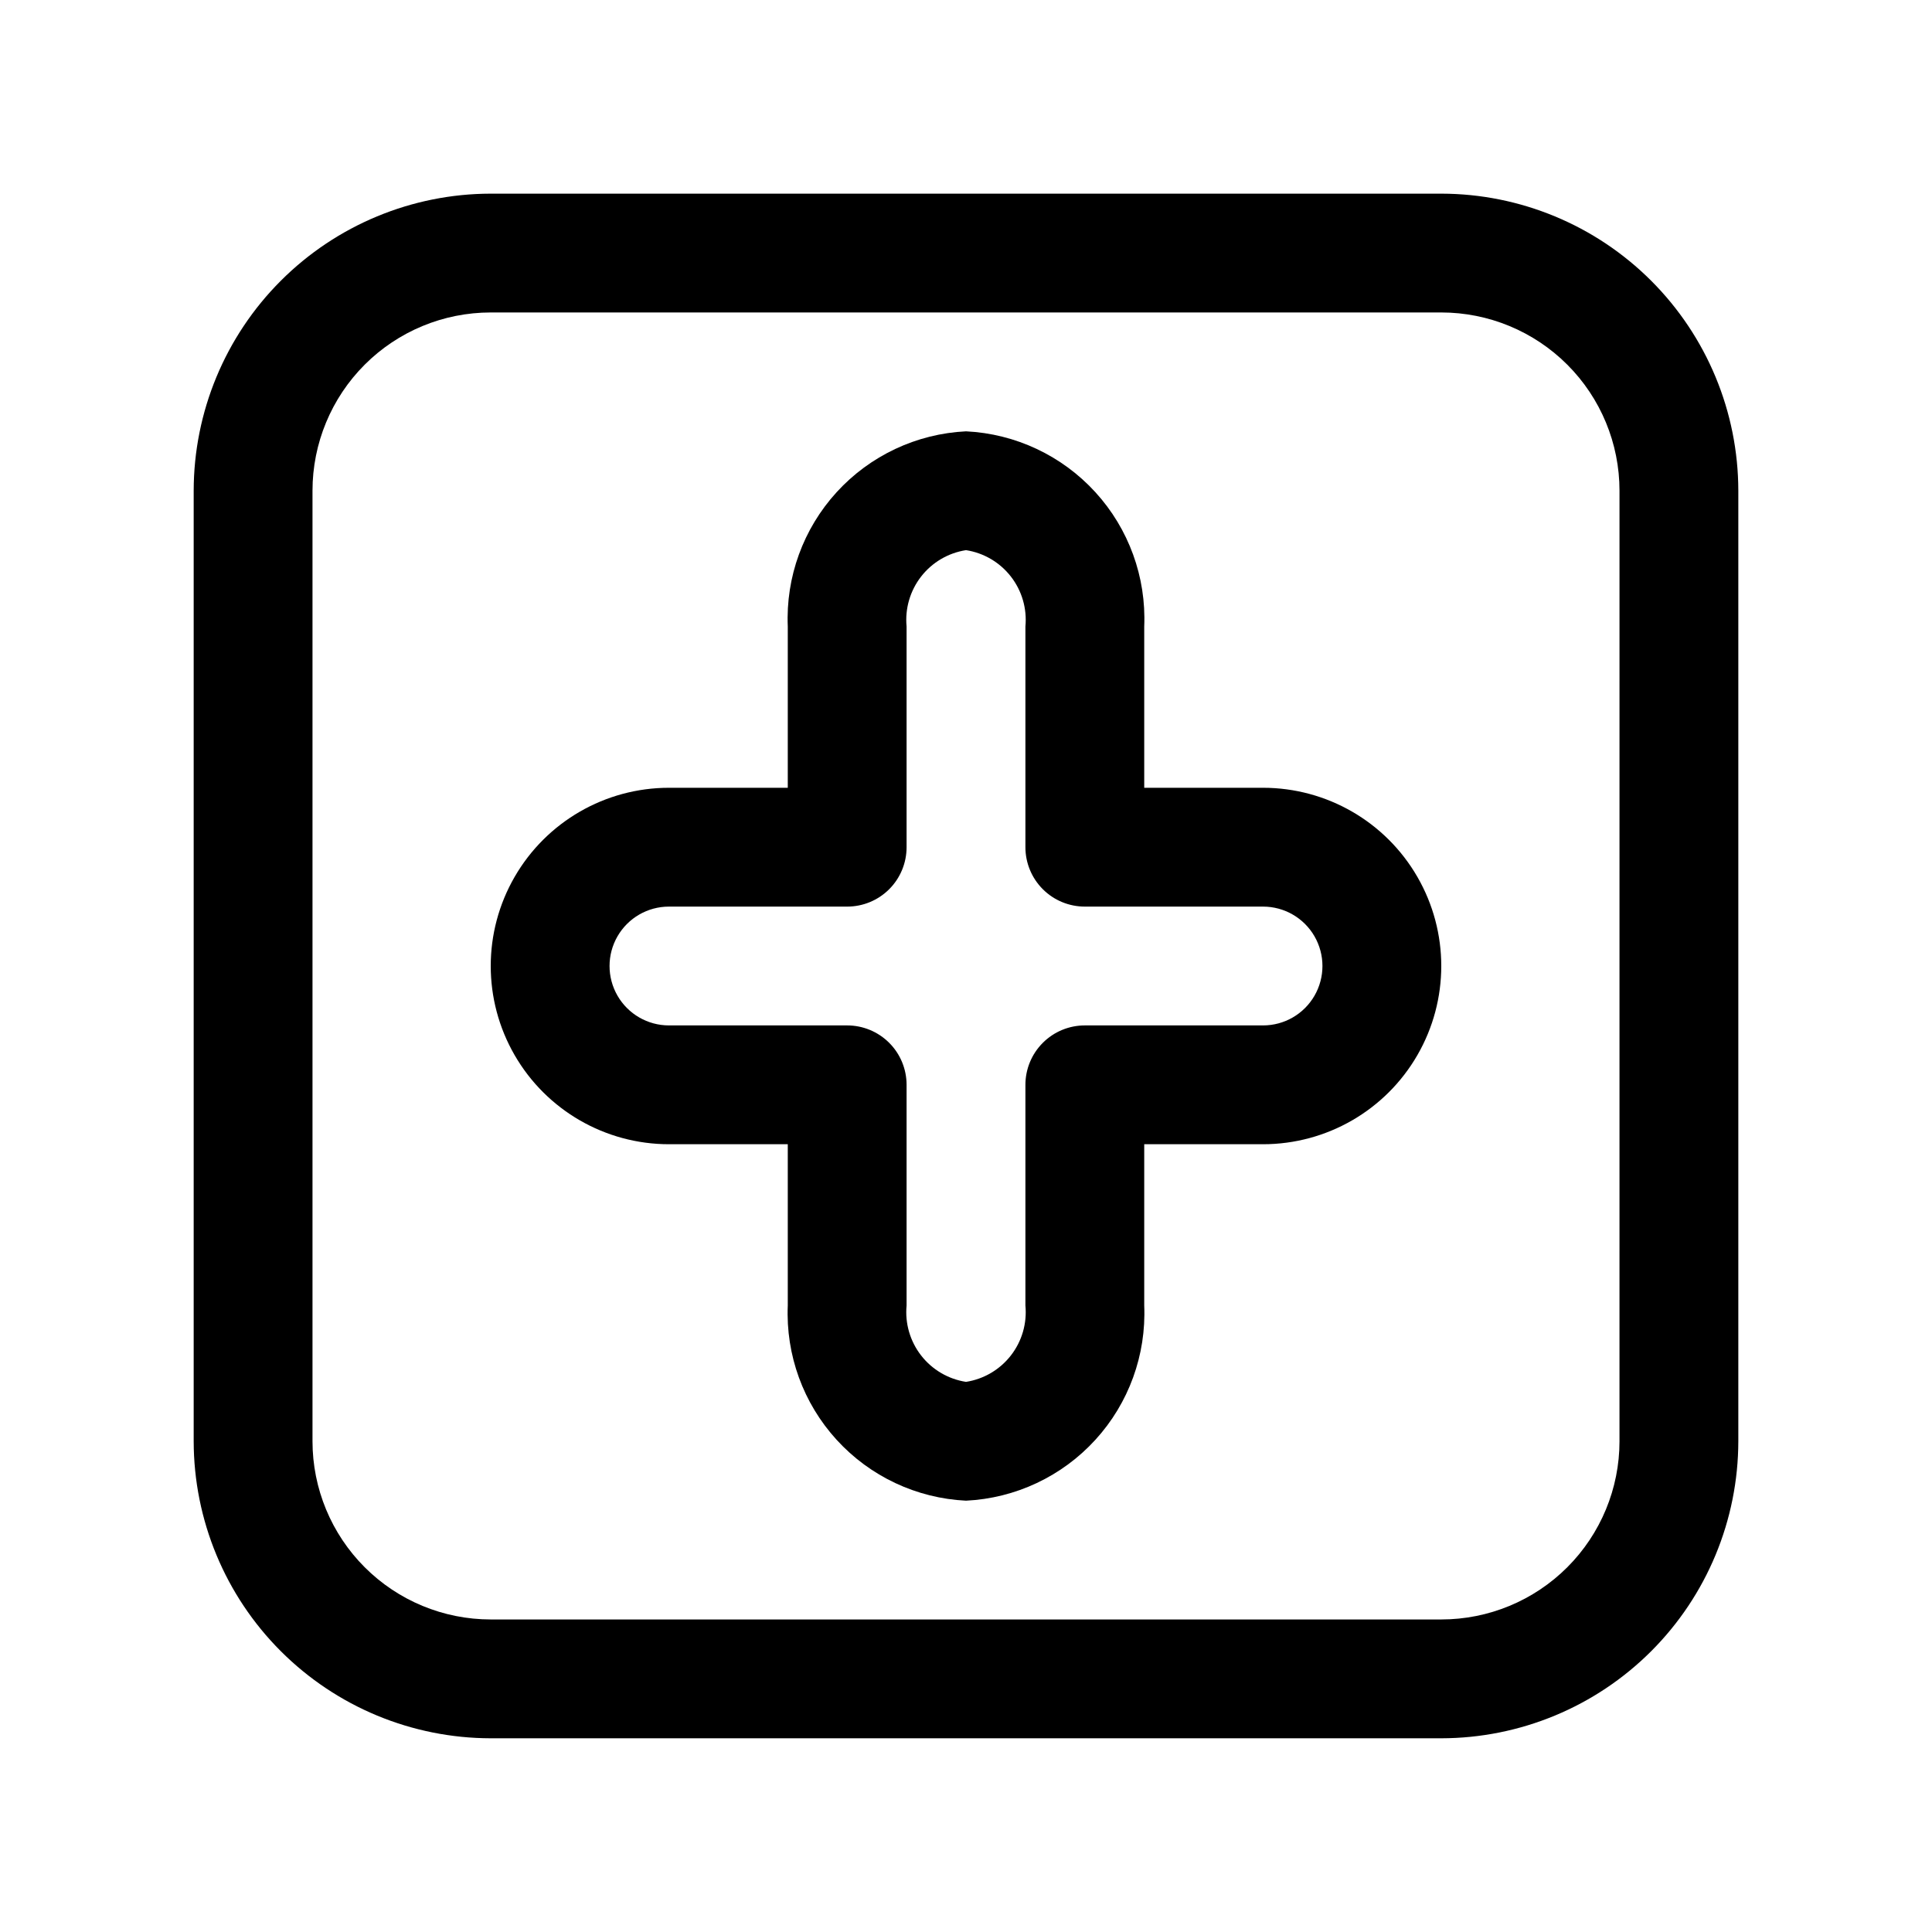
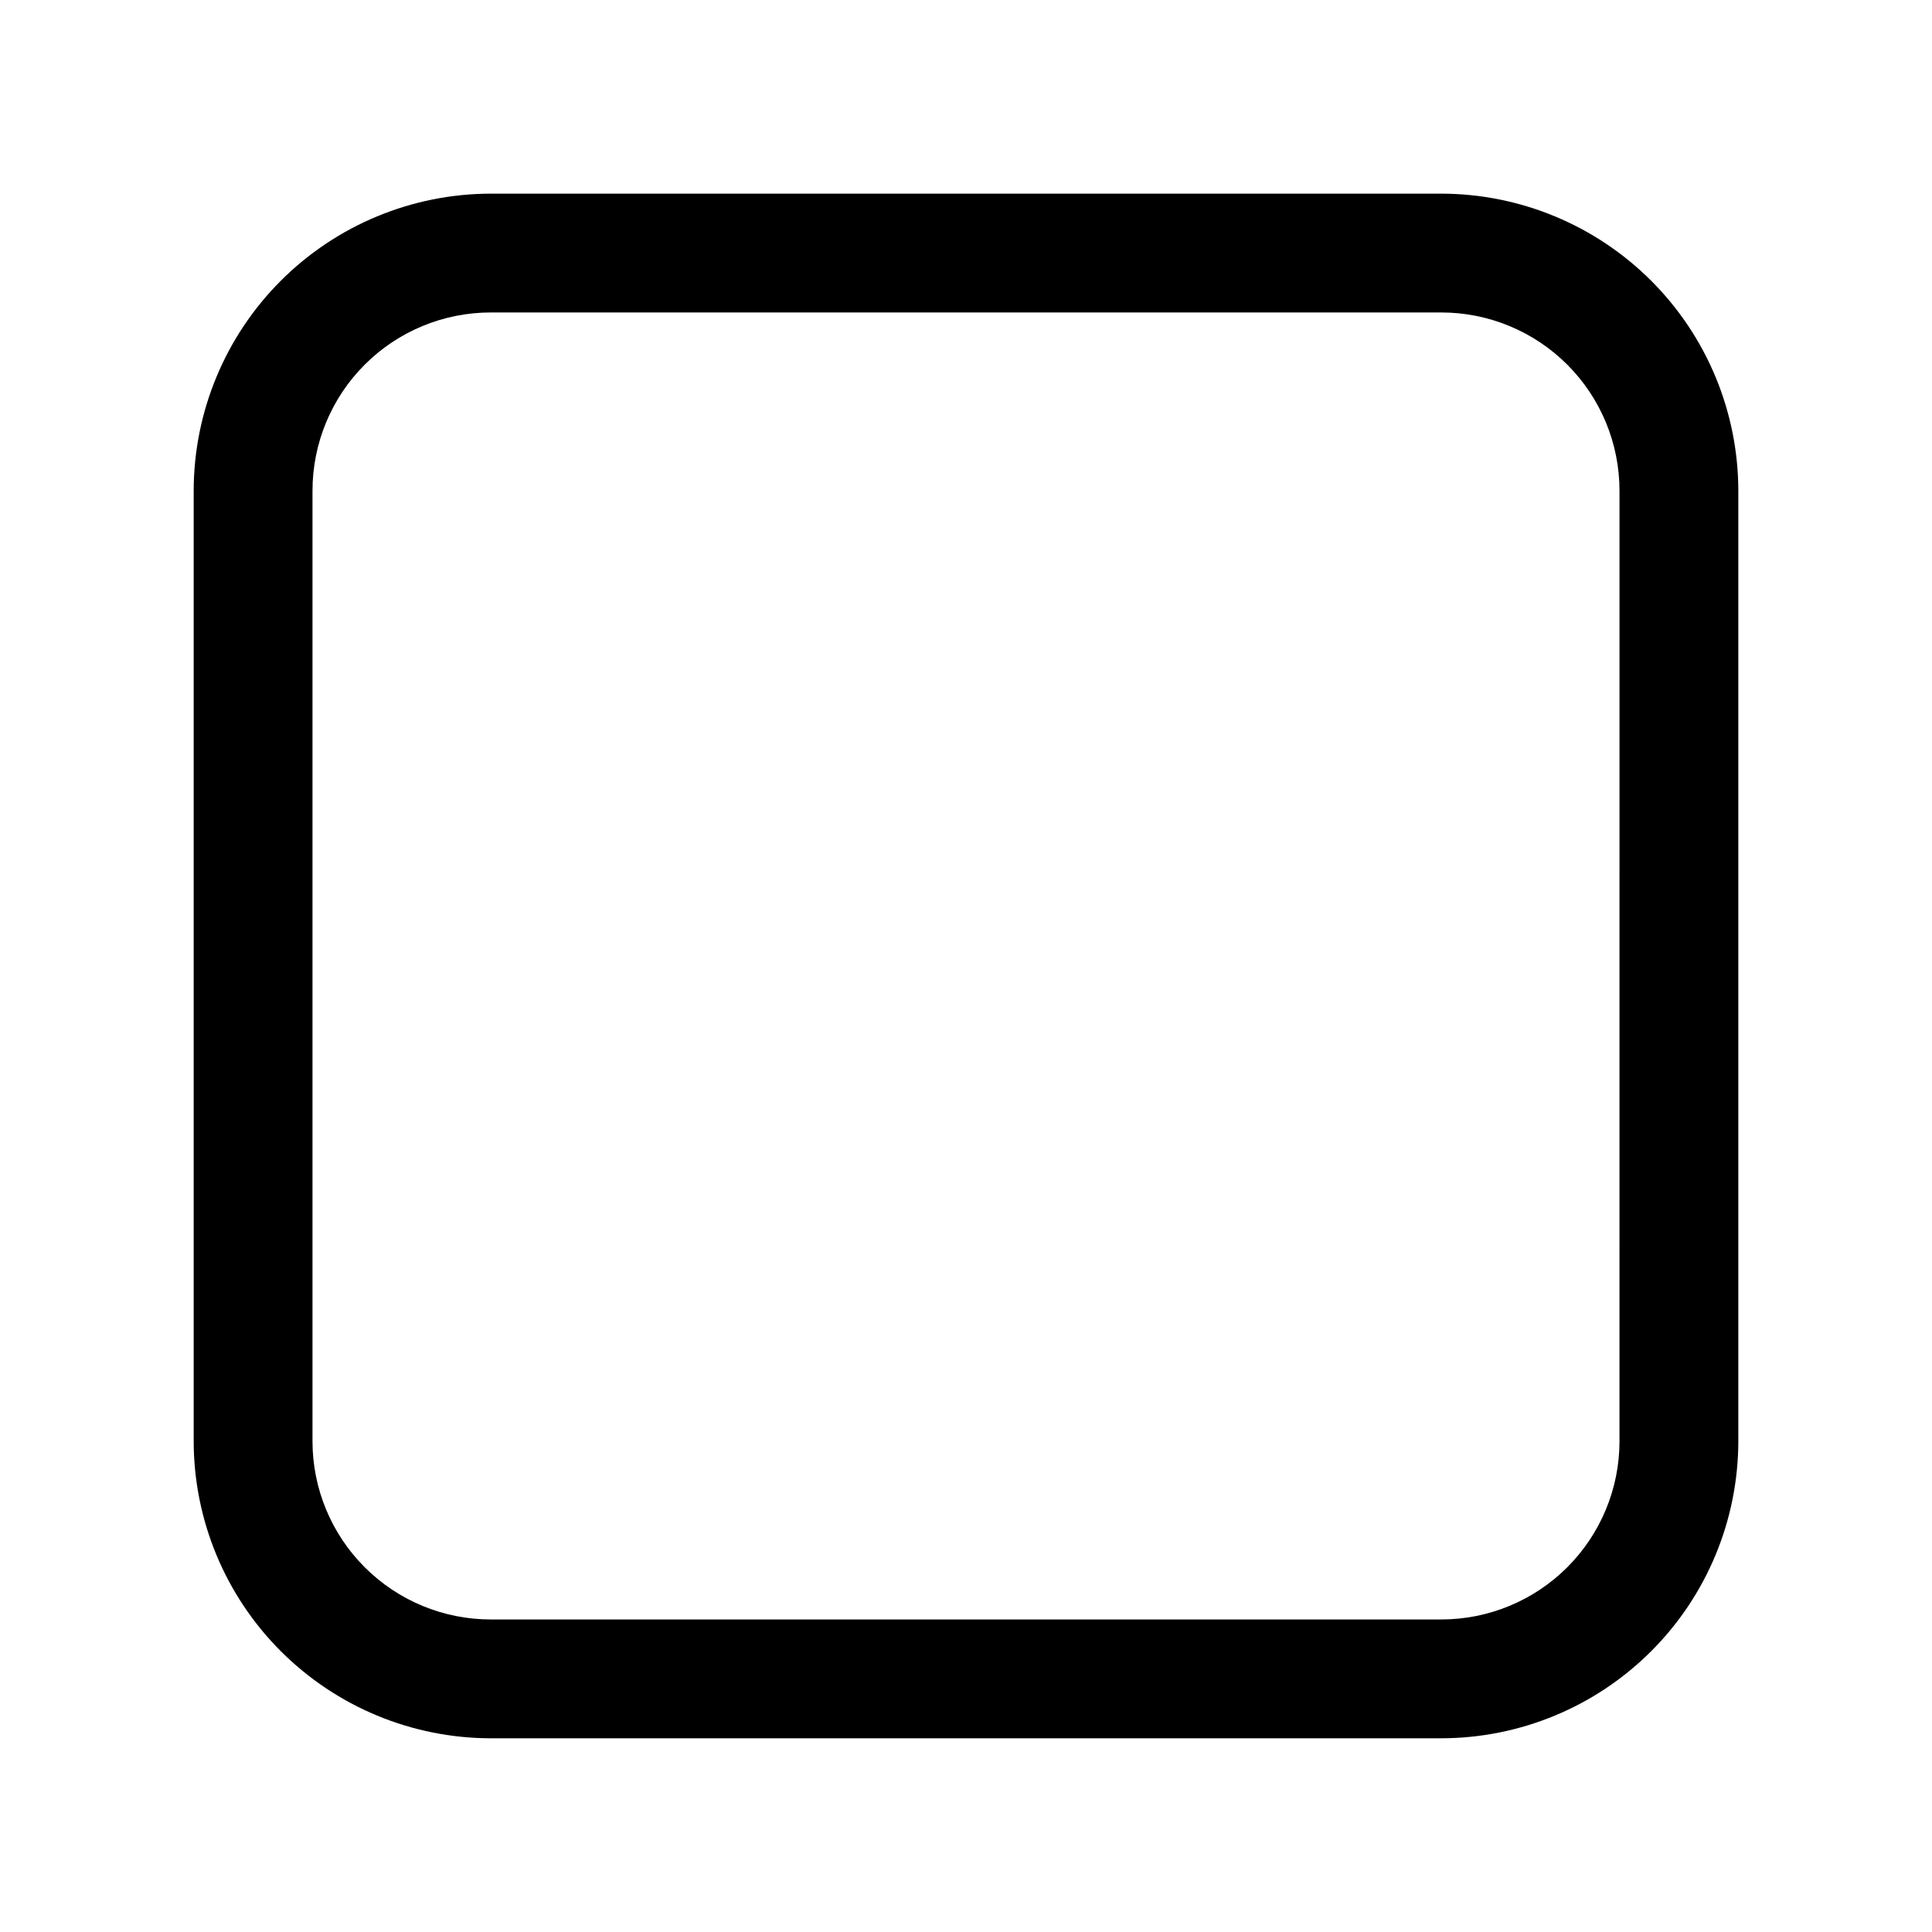
<svg xmlns="http://www.w3.org/2000/svg" fill="#000000" width="800px" height="800px" version="1.1" viewBox="144 144 512 512">
  <g>
    <path d="m525.95 195.32h-251.9c-20.871 0.027-40.879 8.328-55.637 23.086-14.758 14.758-23.059 34.766-23.086 55.637v251.9c0.027 20.871 8.328 40.879 23.086 55.637 14.758 14.758 34.766 23.059 55.637 23.086h251.9c20.871-0.027 40.879-8.328 55.637-23.086 14.758-14.758 23.059-34.766 23.086-55.637v-251.9c-0.027-20.871-8.328-40.879-23.086-55.637-14.758-14.758-34.766-23.059-55.637-23.086zm47.23 330.62h0.004c0 12.527-4.977 24.543-13.836 33.398-8.855 8.859-20.871 13.836-33.398 13.836h-251.9c-12.527 0-24.543-4.977-33.398-13.836-8.859-8.855-13.836-20.871-13.836-33.398v-251.9c0-12.527 4.977-24.543 13.836-33.398 8.855-8.859 20.871-13.836 33.398-13.836h251.9c12.527 0 24.543 4.977 33.398 13.836 8.859 8.855 13.836 20.871 13.836 33.398z" />
-     <path d="m478.72 352.77h-31.488v-42.73c0.555-13.113-4.098-25.91-12.949-35.605-8.848-9.691-21.172-15.492-34.281-16.129-13.109 0.637-25.438 6.438-34.285 16.129-8.852 9.695-13.504 22.492-12.949 35.605v42.73h-31.488c-16.875 0-32.465 9.004-40.902 23.617-8.438 14.613-8.438 32.617 0 47.23s24.027 23.617 40.902 23.617h31.488v42.73c-0.555 13.113 4.098 25.914 12.949 35.605 8.848 9.695 21.176 15.492 34.285 16.129 13.109-0.637 25.434-6.434 34.281-16.129 8.852-9.691 13.504-22.492 12.949-35.605v-42.73h31.488c16.875 0 32.469-9.004 40.902-23.617 8.438-14.613 8.438-32.617 0-47.23-8.434-14.613-24.027-23.617-40.902-23.617zm0 62.977h-47.23c-4.176 0-8.184 1.66-11.133 4.613-2.953 2.949-4.613 6.957-4.613 11.133v58.473c0.453 4.746-0.922 9.484-3.852 13.25-2.926 3.762-7.18 6.266-11.891 6.996-4.715-0.73-8.969-3.234-11.895-6.996-2.926-3.766-4.305-8.504-3.852-13.25v-58.473c0-4.176-1.656-8.184-4.609-11.133-2.953-2.953-6.957-4.613-11.133-4.613h-47.234c-5.625 0-10.82-3-13.633-7.871s-2.812-10.875 0-15.746 8.008-7.871 13.633-7.871h47.234c4.176 0 8.18-1.656 11.133-4.609s4.609-6.957 4.609-11.133v-58.477c-0.453-4.746 0.926-9.484 3.852-13.25 2.926-3.762 7.18-6.266 11.895-6.996 4.711 0.73 8.965 3.234 11.891 6.996 2.93 3.766 4.305 8.504 3.852 13.25v58.477c0 4.176 1.66 8.18 4.613 11.133 2.949 2.953 6.957 4.609 11.133 4.609h47.23c5.625 0 10.824 3 13.633 7.871 2.812 4.871 2.812 10.875 0 15.746-2.809 4.871-8.008 7.871-13.633 7.871z" />
  </g>
</svg>